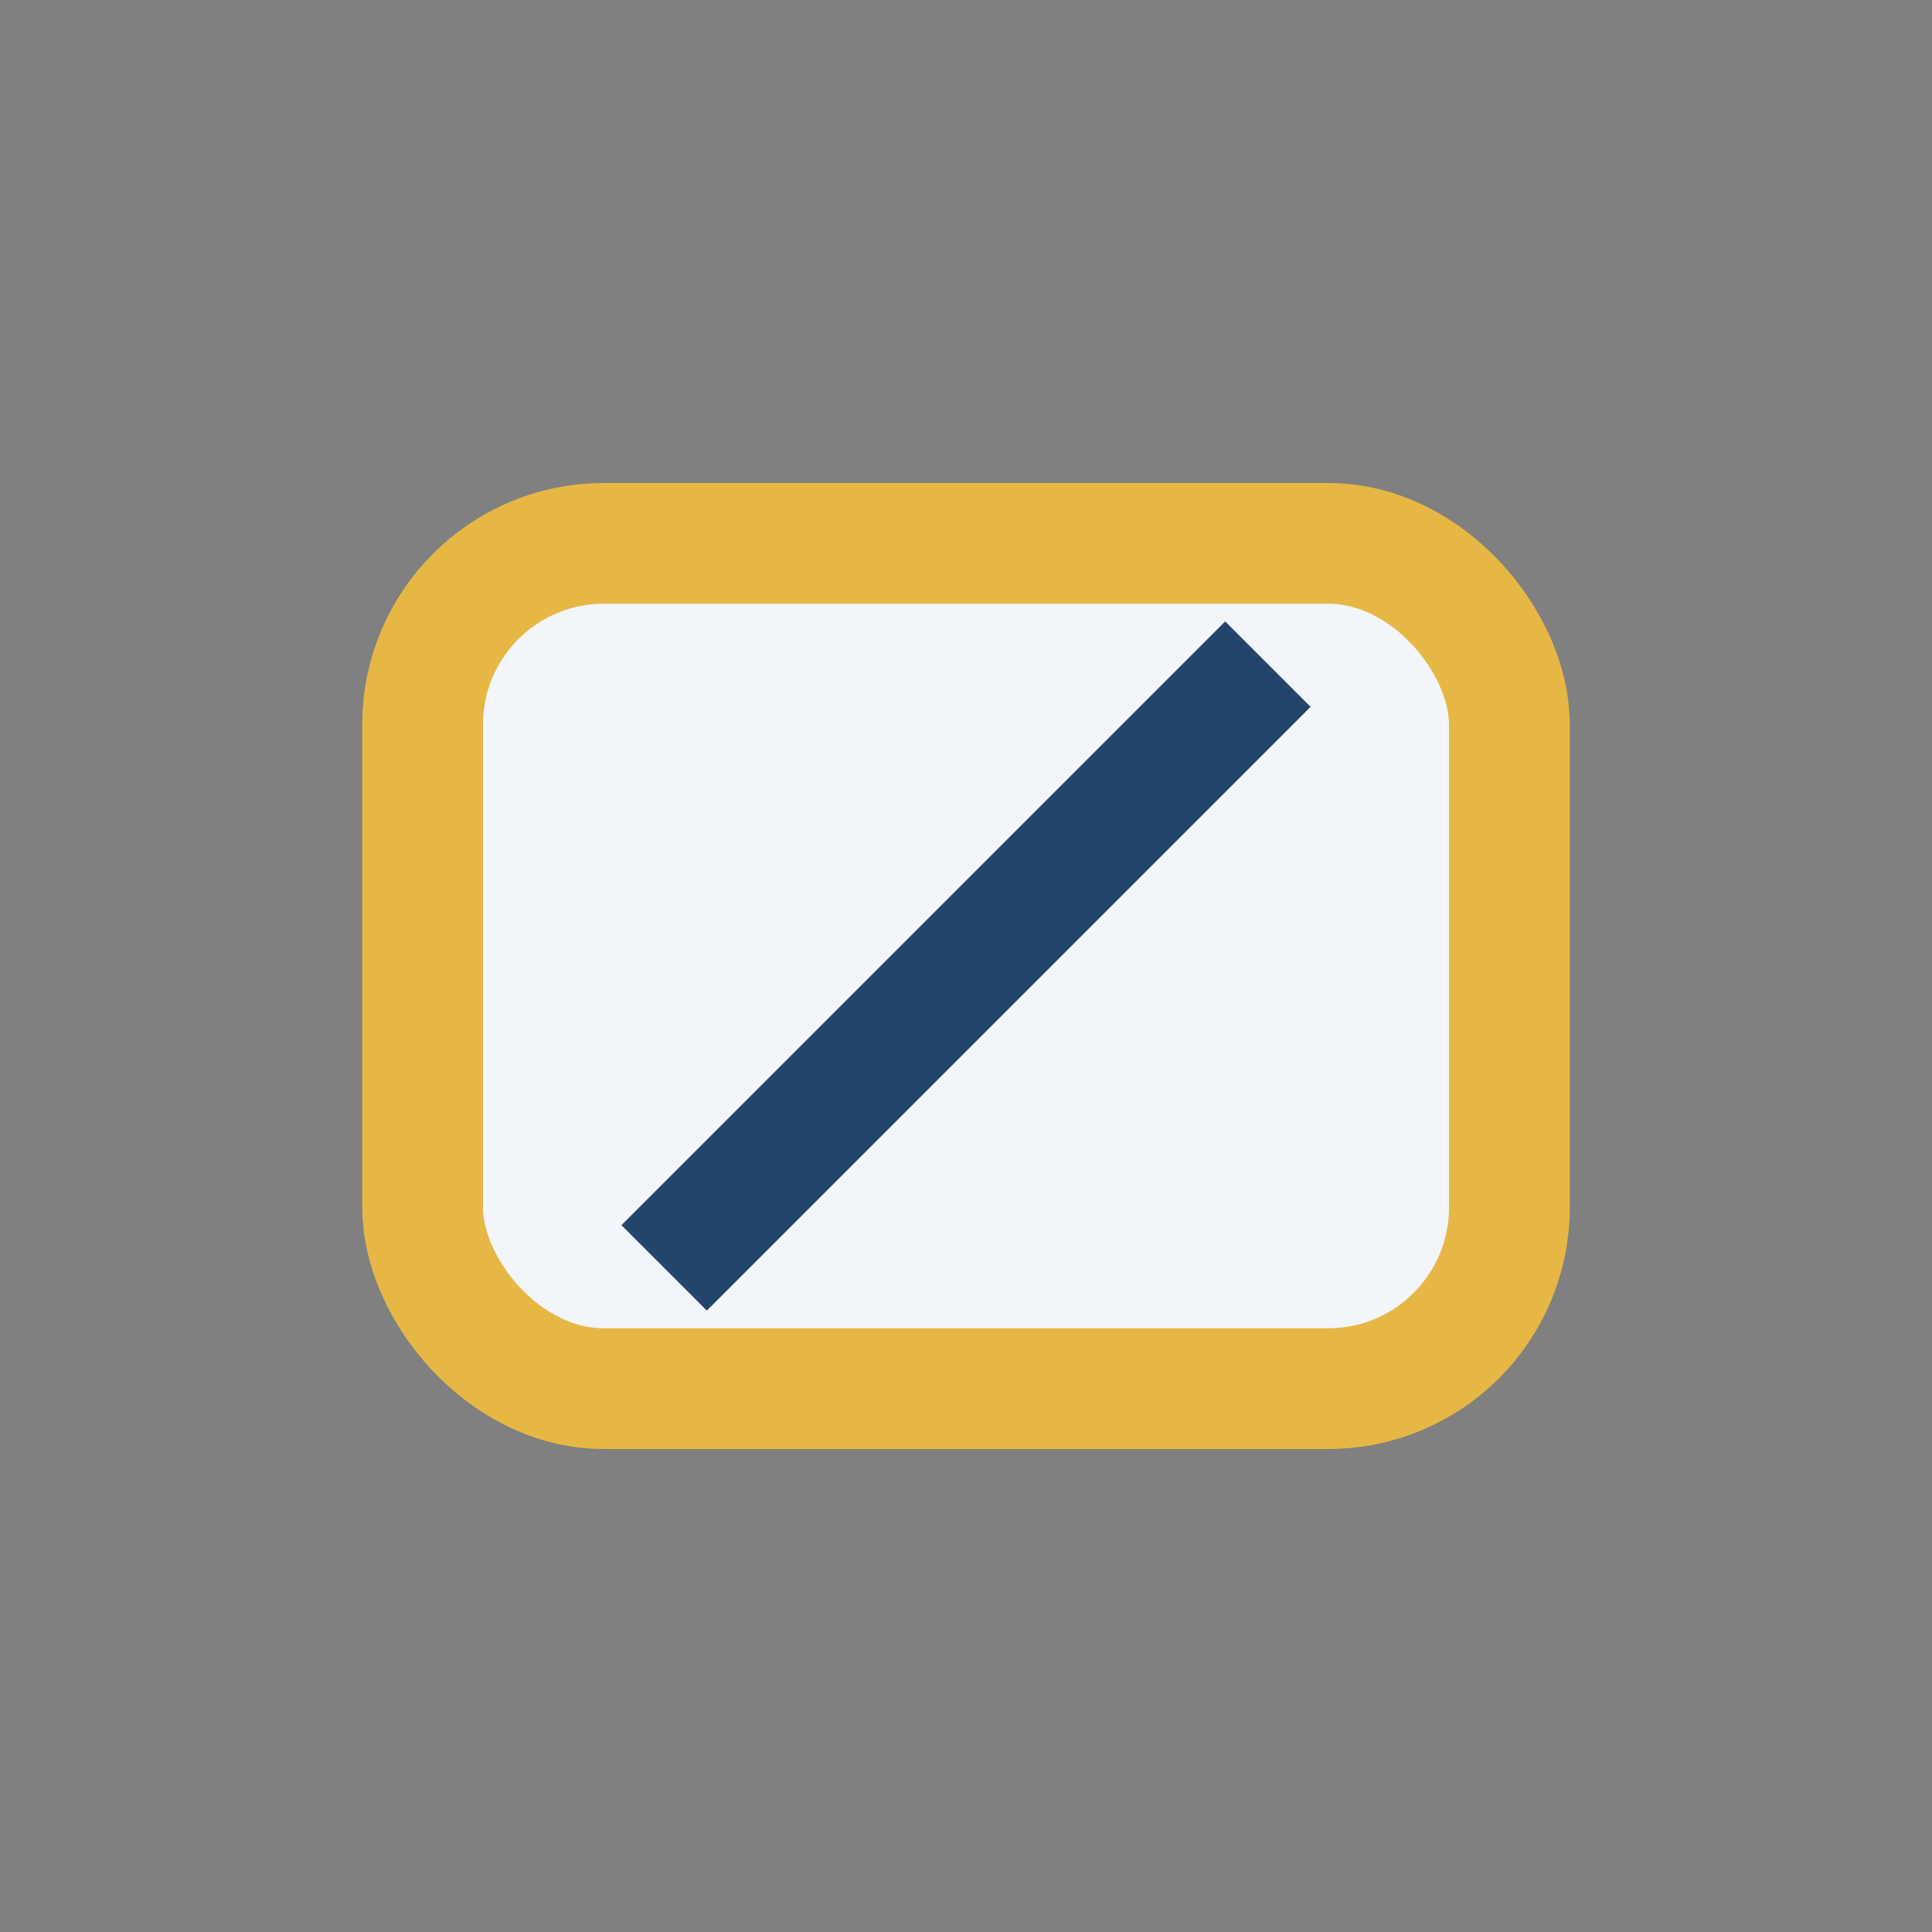
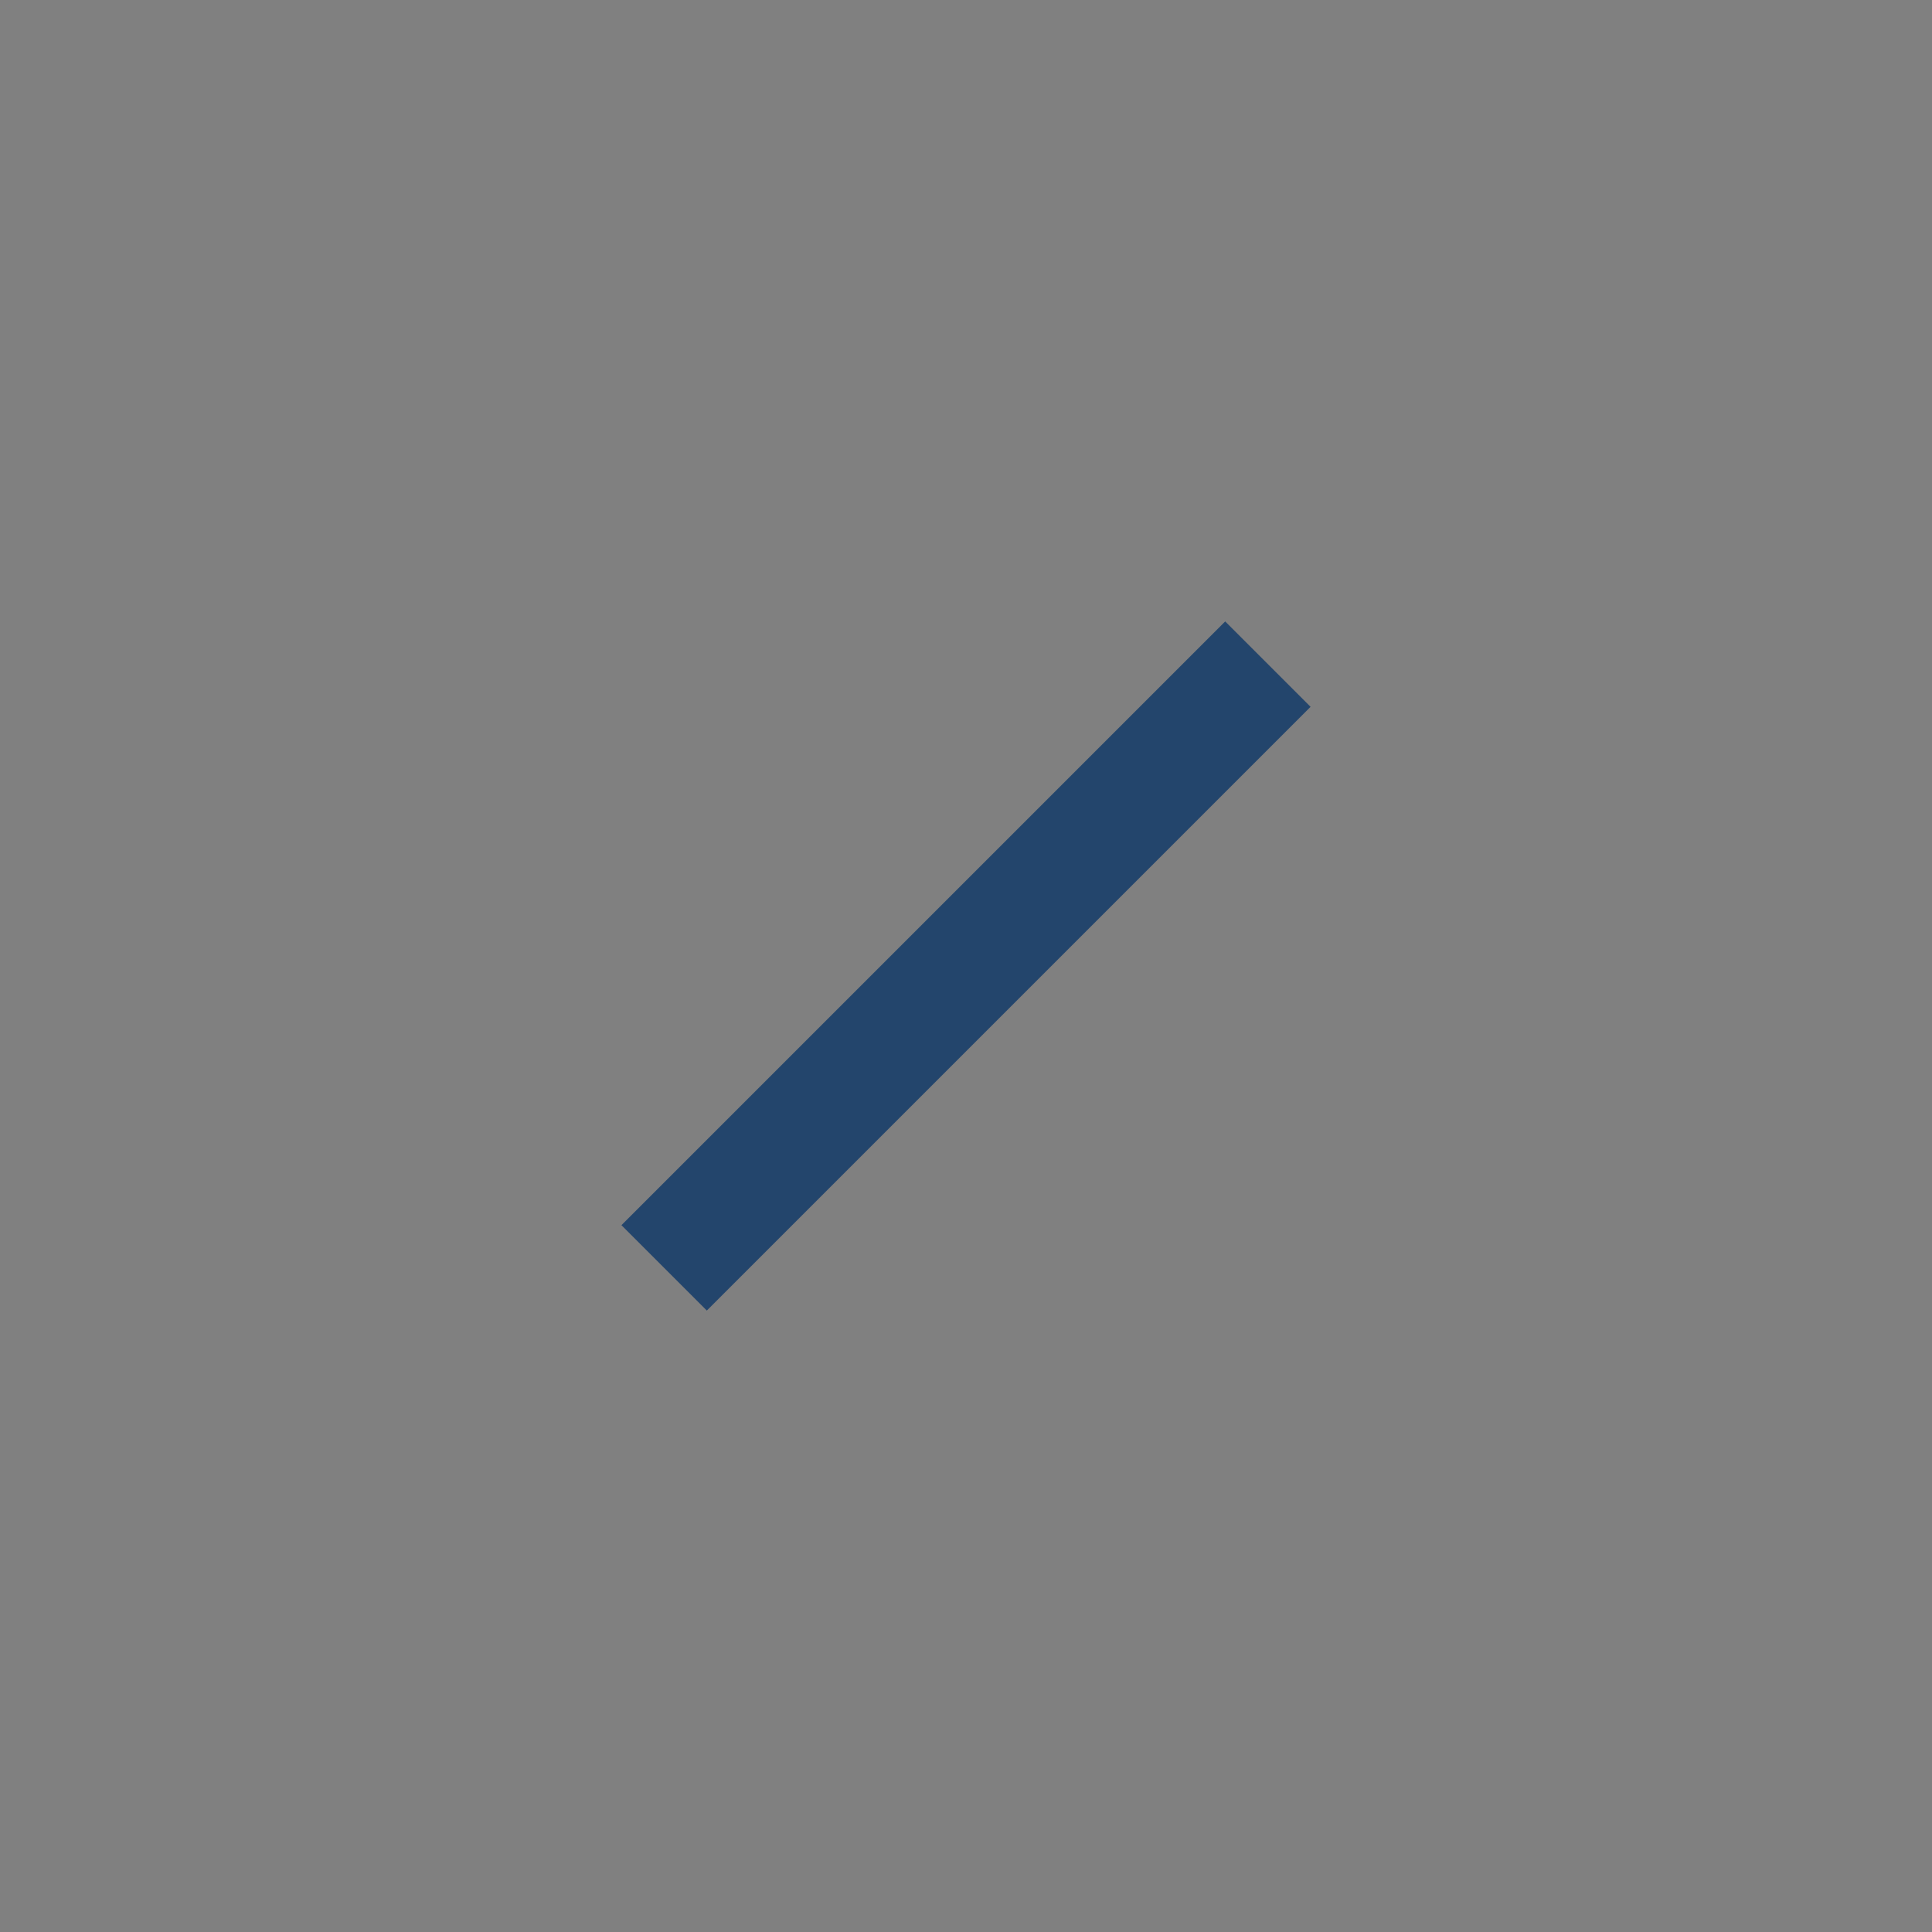
<svg xmlns="http://www.w3.org/2000/svg" width="32" height="32" viewBox="0 0 32 32">
  <rect x="0" y="0" width="32" height="32" fill="#808080" stroke="none" />
-   <rect x="7" y="9" width="18" height="14" rx="3" fill="#f2f5f9" stroke="#e7b746" stroke-width="2" />
  <path d="M11 21l10-10" stroke="#23456c" stroke-width="2" />
</svg>